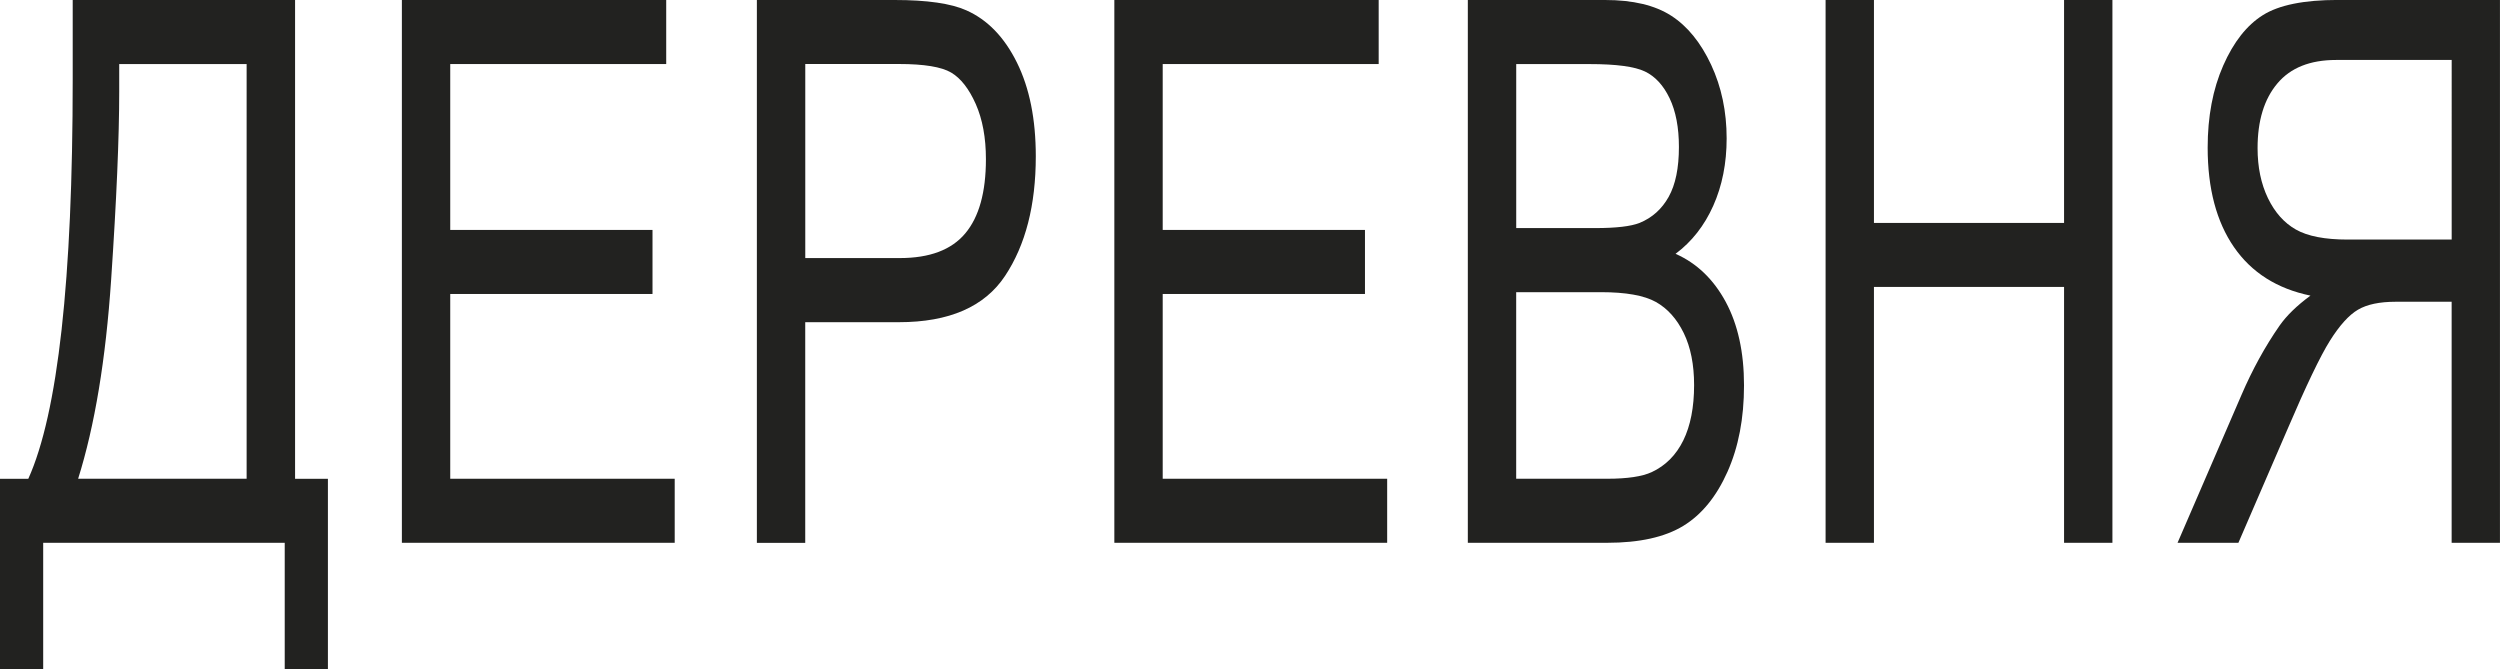
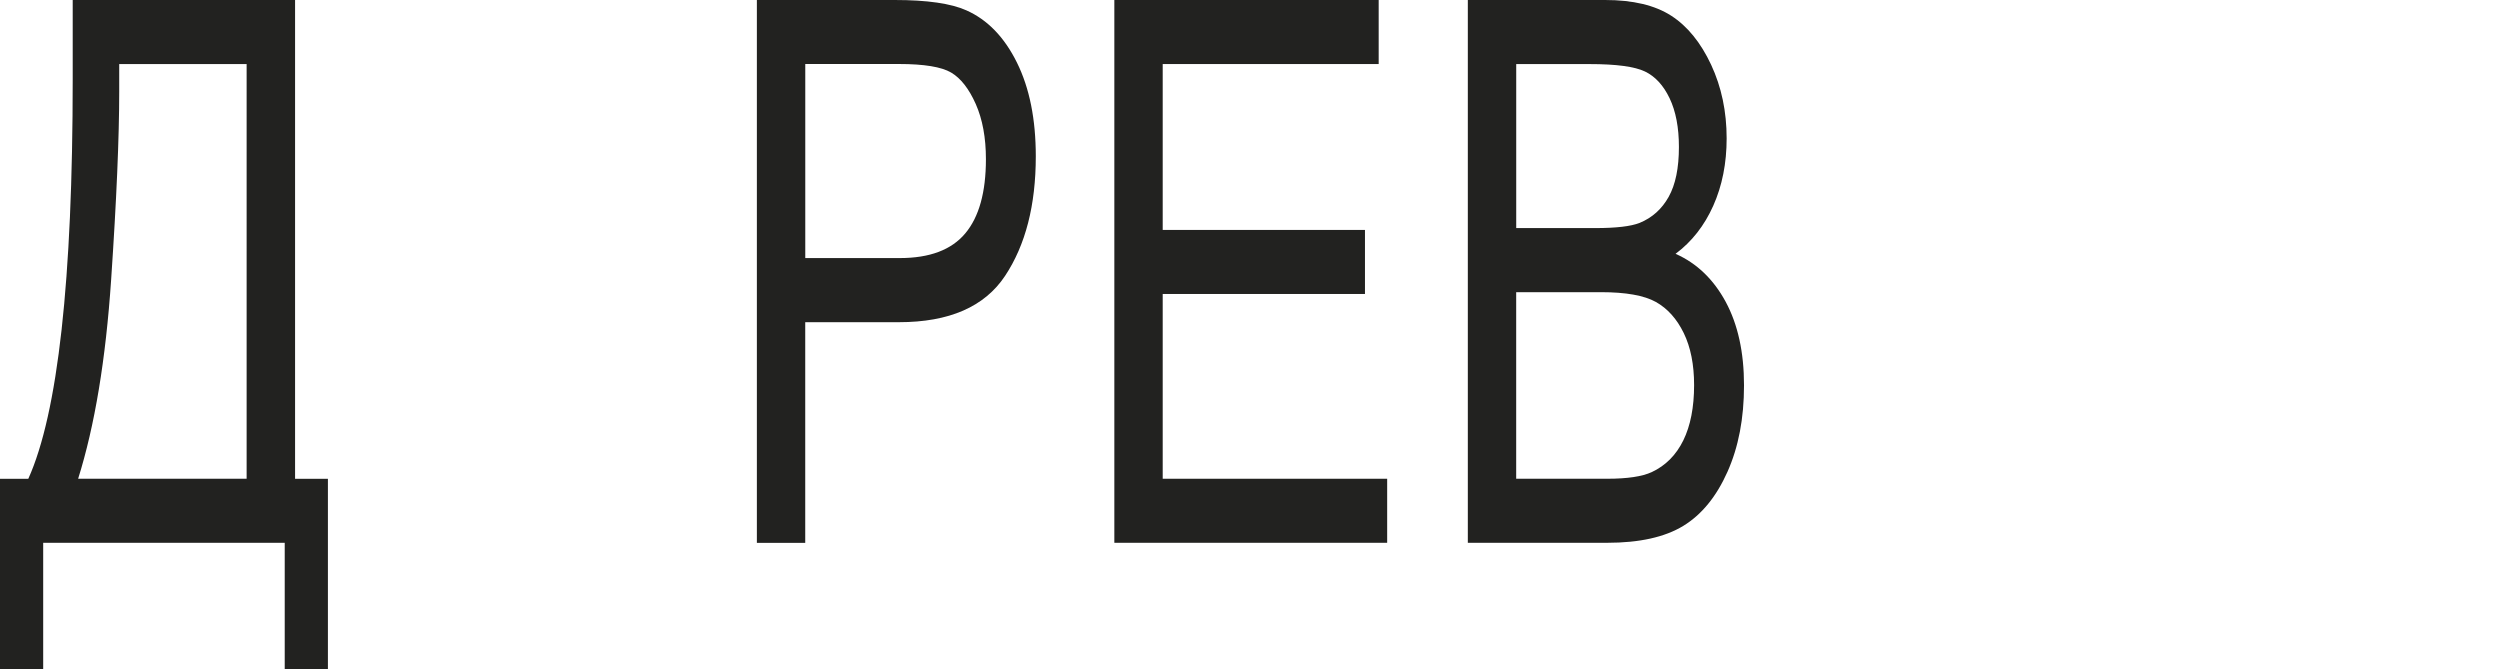
<svg xmlns="http://www.w3.org/2000/svg" id="Layer_2" width="594.52" height="159.21" viewBox="0 0 594.52 159.21">
  <defs>
    <style>.cls-1{fill:#222220;stroke-width:0px;}</style>
  </defs>
  <g id="_Слой_1">
    <path class="cls-1" d="m17.29,0h52.88v113.86h7.81v45.35h-10.27v-30.12H10.27v30.12H0v-45.35h6.73c7.04-15.62,10.56-47.29,10.56-95.01V0Zm41.37,15.23h-30.31v6.6c0,10.86-.64,25.76-1.92,44.69-1.28,18.93-3.89,34.71-7.85,47.33h40.07V15.23Z" />
-     <path class="cls-1" d="m95.57,129.09V0h62.86v15.23h-51.36v39.45h48.1v15.23h-48.1v43.94h53.38v15.23h-64.88Z" />
    <path class="cls-1" d="m179.99,129.09V0h32.77c7.71,0,13.4.82,17.07,2.47,5.01,2.23,9.02,6.37,12.01,12.42,2.99,6.05,4.48,13.47,4.48,22.28,0,11.62-2.44,21.11-7.31,28.44-4.87,7.34-13.29,11.01-25.24,11.01h-22.28v52.48h-11.5Zm11.5-67.72h22.5c7.09,0,12.27-1.95,15.55-5.86,3.28-3.9,4.92-9.79,4.92-17.66,0-5.11-.81-9.48-2.42-13.12-1.62-3.64-3.57-6.13-5.86-7.48-2.29-1.35-6.43-2.03-12.4-2.03h-22.28v46.14Z" />
    <path class="cls-1" d="m265,129.09V0h62.86v15.23h-51.36v39.45h48.1v15.23h-48.1v43.94h53.38v15.23h-64.88Z" />
    <path class="cls-1" d="m349.06,129.09V0h32.66c6.61,0,11.85,1.25,15.71,3.74,3.86,2.49,7.02,6.38,9.49,11.66,2.46,5.28,3.69,11.12,3.69,17.51,0,5.92-1.06,11.26-3.18,16.01-2.12,4.75-5.11,8.56-8.97,11.44,5.04,2.23,9.01,6.04,11.92,11.41,2.9,5.37,4.36,12,4.36,19.87s-1.31,14.67-3.94,20.57c-2.63,5.9-6.14,10.19-10.52,12.86-4.39,2.67-10.42,4.01-18.08,4.01h-33.13Zm11.5-74.85h18.84c4.93,0,8.43-.41,10.51-1.23,3-1.23,5.3-3.3,6.92-6.21s2.43-6.85,2.43-11.84c0-4.64-.74-8.5-2.21-11.58-1.47-3.08-3.43-5.21-5.87-6.38-2.44-1.17-6.82-1.76-13.15-1.76h-17.46v39.01Zm0,59.61h21.66c4.78,0,8.31-.53,10.58-1.58,3.28-1.53,5.78-4.04,7.5-7.53,1.71-3.49,2.57-7.88,2.57-13.16,0-4.87-.82-9-2.46-12.37-1.64-3.37-3.85-5.84-6.63-7.4-2.78-1.55-7.14-2.33-13.08-2.33h-20.14v44.38Z" />
-     <path class="cls-1" d="m434.14,129.09V0h11.5v53.01h45.21V0h11.5v129.09h-11.5v-60.85h-45.21v60.85h-11.5Z" />
-     <path class="cls-1" d="m583.02,129.09v-57.33h-13.29c-3.85,0-6.85.63-9,1.9-2.14,1.26-4.36,3.72-6.65,7.36-2.29,3.65-5.68,10.72-10.17,21.22l-11.6,26.84h-14.47l15.19-35.13c2.6-6.05,5.62-11.54,9.04-16.47,1.69-2.42,4.15-4.81,7.38-7.18-7.96-1.64-14.02-5.49-18.19-11.53-4.17-6.04-6.26-13.93-6.26-23.67,0-7.39,1.23-13.89,3.69-19.49,2.46-5.6,5.61-9.61,9.44-12.01,3.83-2.41,9.78-3.61,17.83-3.61h38.55v129.09h-11.5Zm0-114.83h-27.49c-6.17,0-10.83,1.86-13.96,5.59-3.14,3.73-4.7,8.85-4.7,15.37,0,4.52.82,8.48,2.46,11.89,1.64,3.4,3.86,5.9,6.66,7.48,2.8,1.59,6.9,2.38,12.3,2.38h24.74V14.27Z" />
  </g>
</svg>